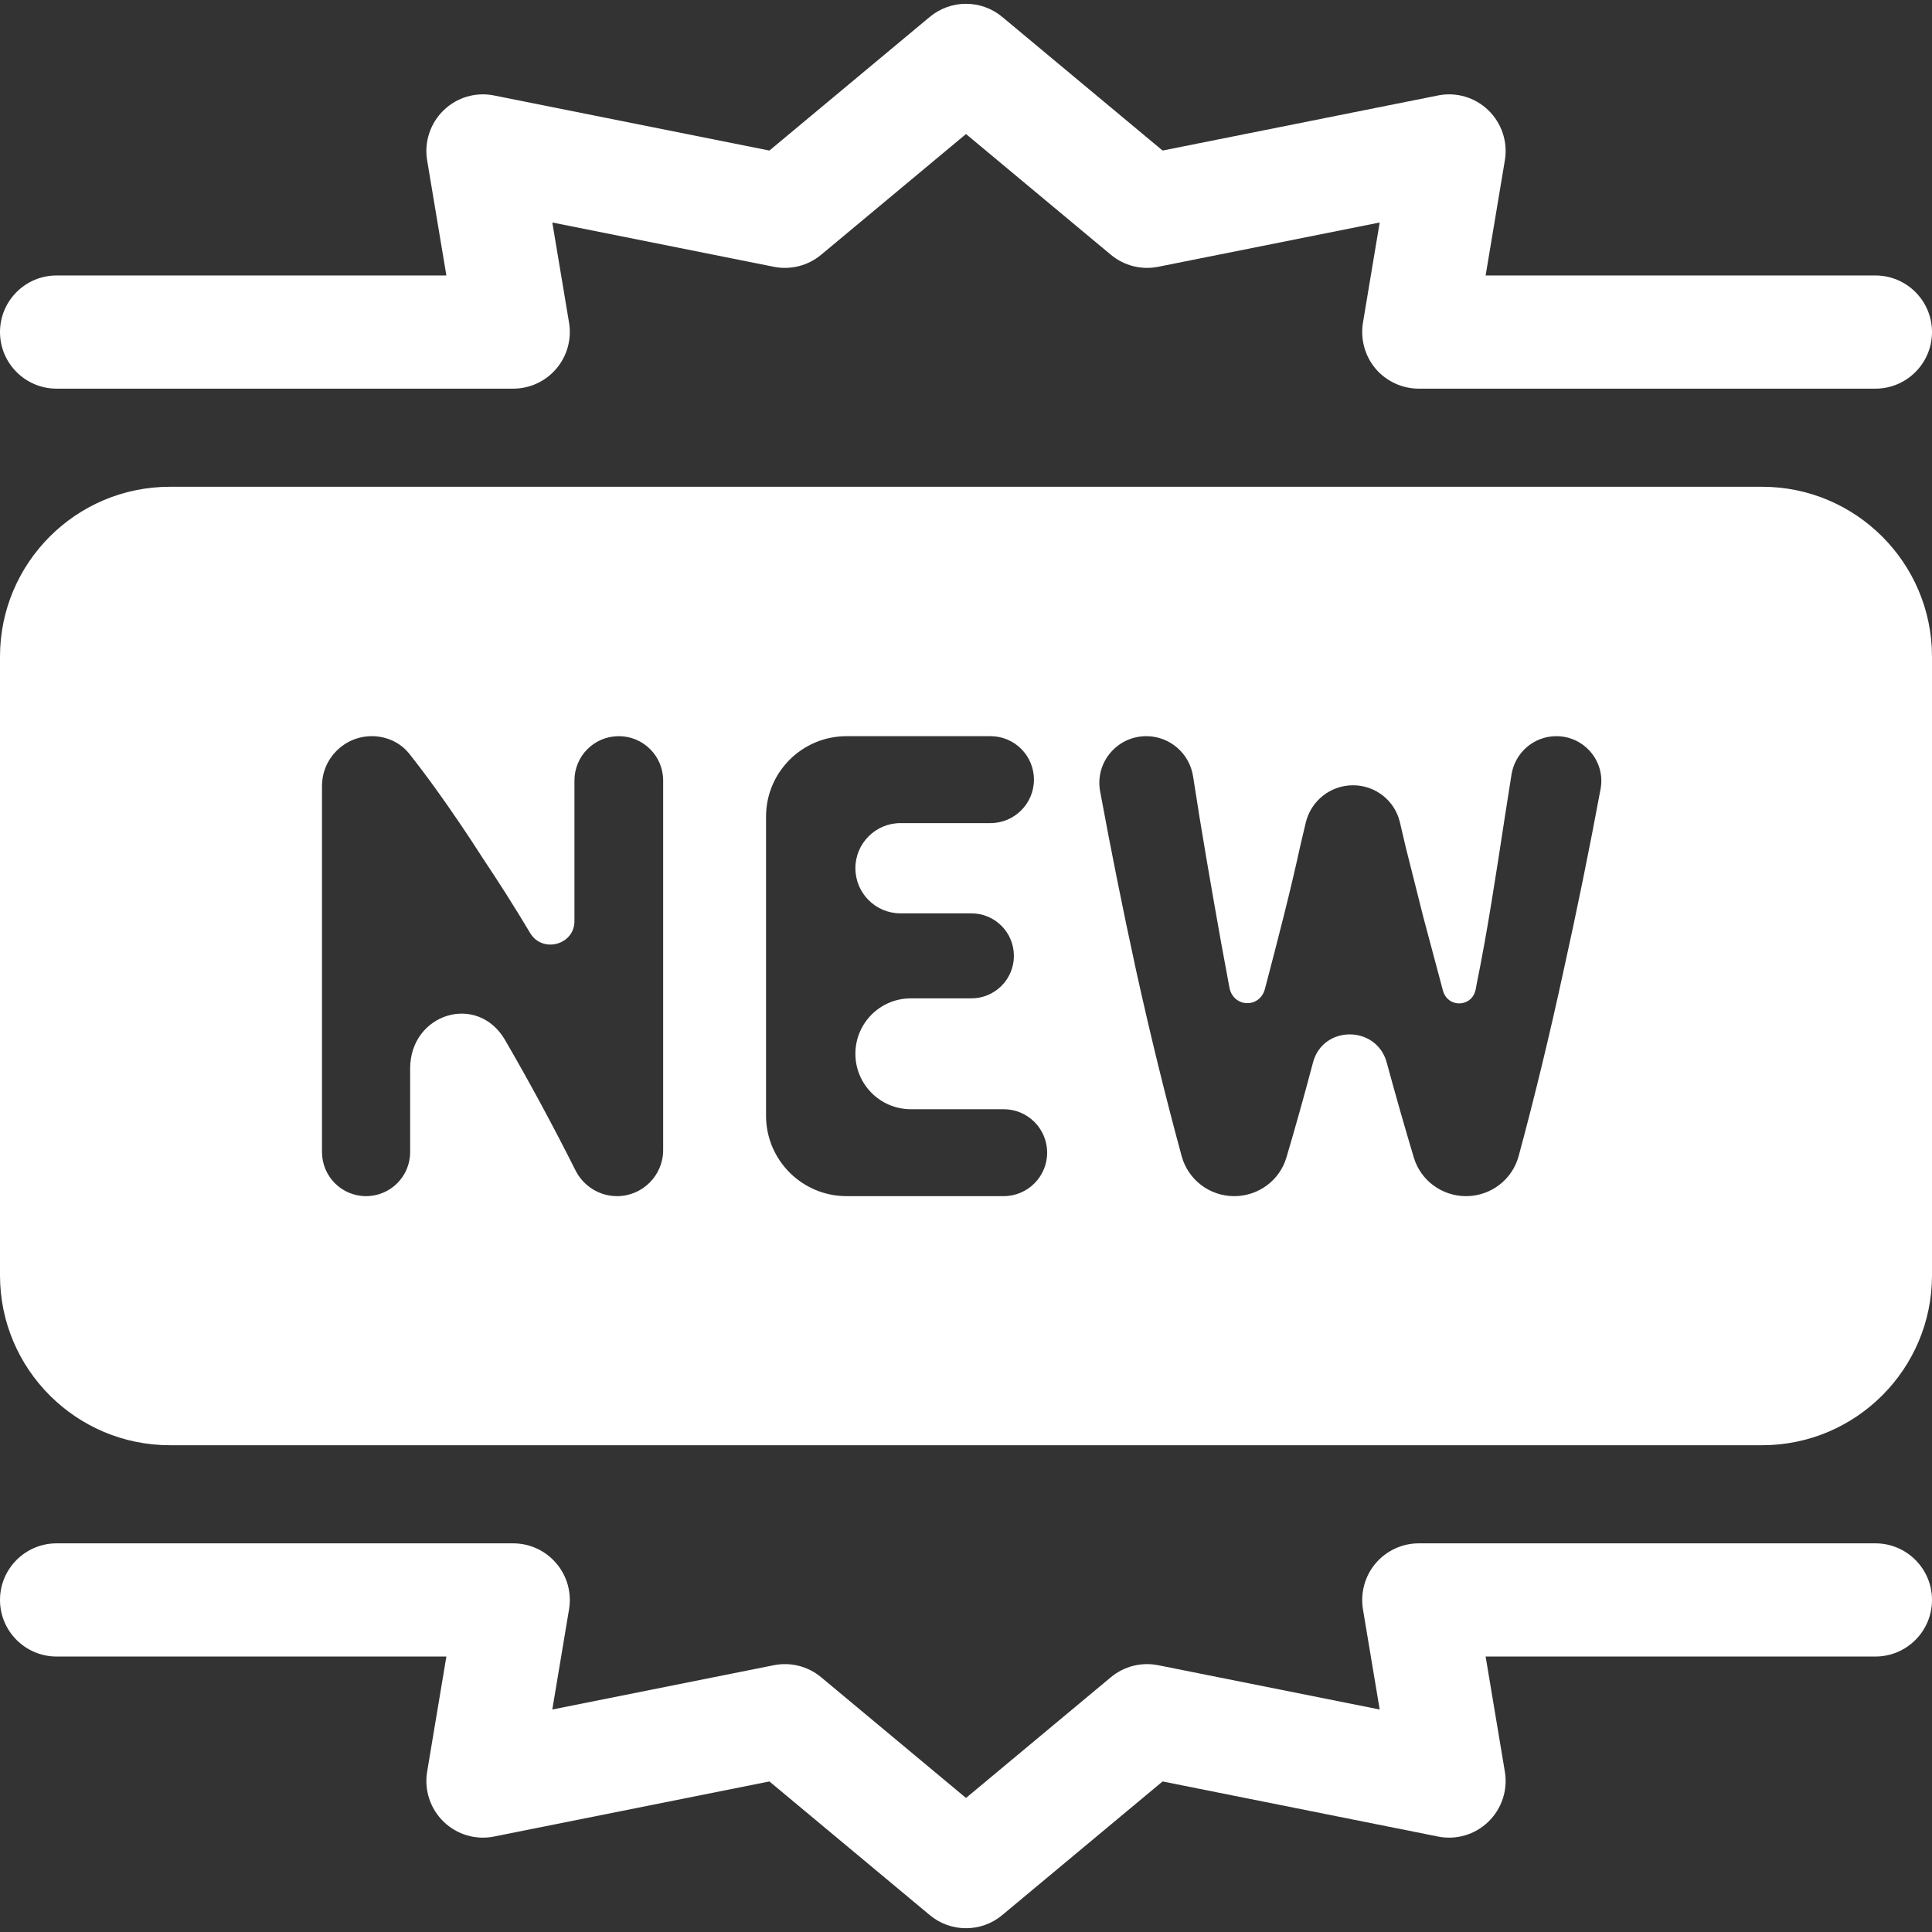
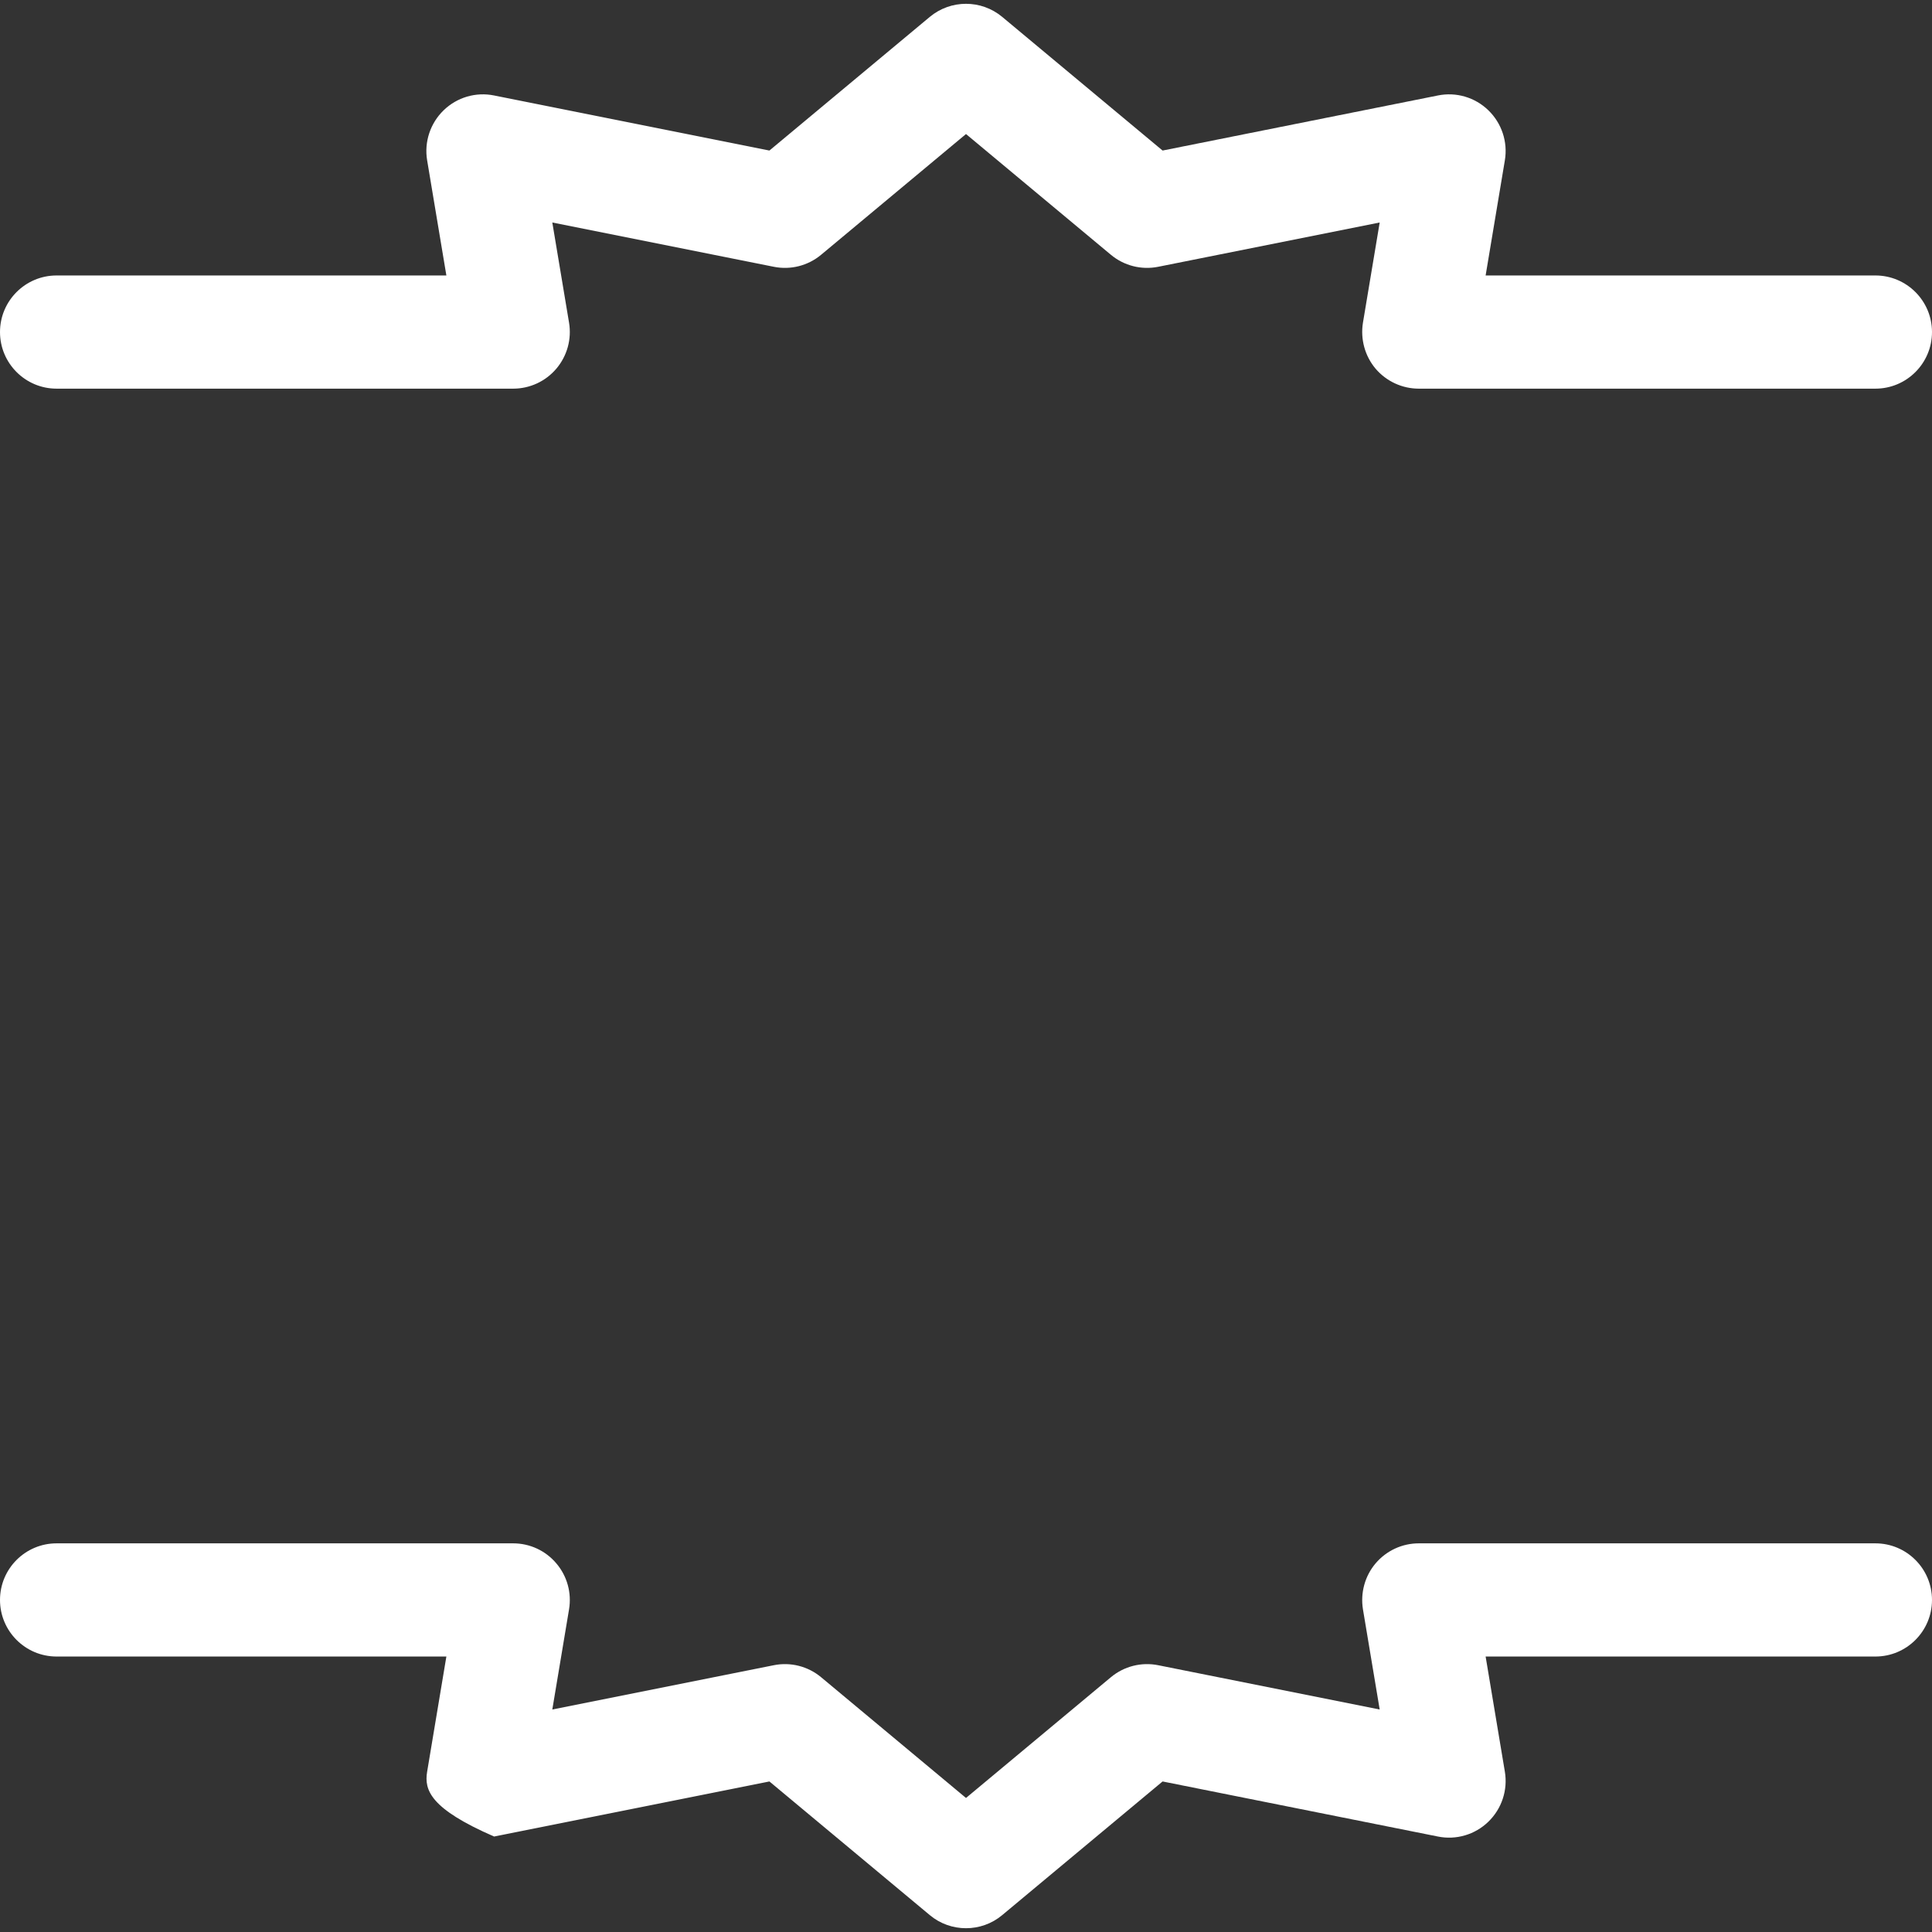
<svg xmlns="http://www.w3.org/2000/svg" width="24" height="24" viewBox="0 0 24 24" fill="none">
  <rect x="0" y="0" width="24" height="24" fill="#333333" stroke="none" />
  <g clip-path="url(#clip0_3521_3530)">
-     <path fill-rule="evenodd" clip-rule="evenodd" d="M2.109 6.047H21.891C23.054 6.047 24 6.993 24 8.156V15.844C24 17.007 23.054 17.953 21.891 17.953H2.109C0.946 17.953 0 17.007 0 15.844V8.156C0 6.993 0.946 6.047 2.109 6.047ZM7.665 14.859C7.445 14.859 7.246 14.733 7.148 14.537C6.875 13.993 6.584 13.454 6.275 12.921C5.932 12.329 5.095 12.589 5.095 13.274V14.311C5.095 14.614 4.85 14.859 4.547 14.859C4.245 14.859 4 14.614 4 14.311V9.764C4 9.422 4.277 9.145 4.619 9.145C4.799 9.145 4.972 9.222 5.084 9.363C5.19 9.497 5.303 9.646 5.422 9.812C5.612 10.076 5.804 10.359 5.998 10.662C6.197 10.959 6.394 11.269 6.588 11.594C6.741 11.844 7.136 11.737 7.136 11.443V9.696C7.136 9.391 7.382 9.145 7.687 9.145C7.991 9.145 8.238 9.391 8.238 9.696V14.286C8.238 14.602 7.981 14.859 7.665 14.859ZM10.517 14.859C9.964 14.859 9.516 14.411 9.516 13.859V10.145C9.516 9.592 9.964 9.145 10.517 9.145H12.304C12.602 9.145 12.844 9.386 12.844 9.685C12.844 9.983 12.602 10.225 12.304 10.225H11.186C10.877 10.225 10.626 10.476 10.626 10.785C10.626 11.095 10.877 11.346 11.186 11.346H12.067C12.359 11.346 12.595 11.582 12.595 11.874C12.595 12.165 12.359 12.402 12.067 12.402H11.314C10.934 12.402 10.626 12.71 10.626 13.09C10.626 13.47 10.934 13.779 11.314 13.779H12.467C12.766 13.779 13.008 14.02 13.008 14.319C13.008 14.617 12.766 14.859 12.467 14.859H10.517ZM17.389 10.21C17.324 9.942 17.083 9.755 16.808 9.755C16.528 9.755 16.286 9.947 16.221 10.218L16.153 10.505C16.092 10.785 16.023 11.077 15.947 11.379C15.871 11.681 15.793 11.984 15.713 12.286C15.648 12.528 15.323 12.517 15.273 12.271L15.265 12.228C15.203 11.899 15.141 11.558 15.08 11.206C15.018 10.854 14.959 10.505 14.902 10.159C14.874 9.984 14.847 9.813 14.821 9.645C14.777 9.358 14.53 9.145 14.24 9.145C13.876 9.145 13.601 9.472 13.666 9.829C13.801 10.563 13.95 11.305 14.113 12.055C14.29 12.857 14.479 13.626 14.679 14.362C14.759 14.656 15.027 14.859 15.332 14.859C15.631 14.859 15.895 14.665 15.98 14.38C16.093 13.999 16.203 13.606 16.31 13.201C16.432 12.732 17.101 12.733 17.227 13.201C17.337 13.607 17.449 13.999 17.563 14.38C17.649 14.665 17.913 14.859 18.212 14.859C18.517 14.859 18.785 14.656 18.865 14.362C19.064 13.626 19.25 12.857 19.424 12.055C19.592 11.296 19.745 10.544 19.883 9.801C19.946 9.458 19.681 9.145 19.333 9.145C19.055 9.145 18.819 9.349 18.776 9.624C18.749 9.799 18.721 9.977 18.692 10.159C18.64 10.505 18.585 10.854 18.528 11.206C18.471 11.558 18.41 11.899 18.343 12.228L18.332 12.288C18.289 12.516 17.983 12.526 17.924 12.303L17.682 11.396C17.606 11.093 17.533 10.802 17.462 10.522C17.437 10.414 17.412 10.31 17.389 10.21Z" fill="white" />
    <path d="M23.297 4.828H17.625C17.418 4.828 17.222 4.737 17.088 4.58C16.955 4.422 16.898 4.213 16.931 4.009L17.139 2.764L14.388 3.314C14.179 3.356 13.963 3.301 13.8 3.165L12 1.665L10.2 3.165C10.037 3.301 9.821 3.356 9.612 3.314L6.861 2.764L7.069 4.009C7.103 4.213 7.045 4.422 6.911 4.58C6.778 4.737 6.582 4.828 6.375 4.828H0.703C0.315 4.828 0 4.513 0 4.125C0 3.737 0.315 3.422 0.703 3.422H5.545L5.306 1.991C5.268 1.763 5.345 1.531 5.511 1.37C5.677 1.209 5.911 1.14 6.138 1.186L9.558 1.87L11.55 0.21C11.811 -0.007 12.189 -0.007 12.45 0.21L14.442 1.87L17.862 1.186C18.089 1.14 18.323 1.209 18.489 1.37C18.655 1.531 18.732 1.763 18.694 1.991L18.455 3.422H23.297C23.685 3.422 24 3.737 24 4.125C24 4.513 23.685 4.828 23.297 4.828Z" fill="white" />
-     <path d="M12 23.953C11.84 23.953 11.68 23.899 11.55 23.79L9.558 22.13L6.138 22.814C5.911 22.86 5.677 22.791 5.511 22.63C5.345 22.469 5.268 22.237 5.306 22.009L5.545 20.578H0.703C0.315 20.578 0 20.263 0 19.875C0 19.487 0.315 19.172 0.703 19.172H6.375C6.582 19.172 6.778 19.263 6.911 19.421C7.045 19.578 7.103 19.787 7.069 19.991L6.861 21.236L9.612 20.686C9.821 20.644 10.037 20.699 10.2 20.835L12 22.335L13.8 20.835C13.963 20.699 14.179 20.644 14.388 20.686L17.139 21.236L16.931 19.991C16.898 19.787 16.955 19.578 17.088 19.421C17.222 19.263 17.418 19.172 17.625 19.172H23.297C23.685 19.172 24 19.487 24 19.875C24 20.263 23.685 20.578 23.297 20.578H18.455L18.694 22.009C18.732 22.237 18.655 22.469 18.489 22.63C18.323 22.791 18.089 22.86 17.862 22.814L14.442 22.13L12.45 23.79C12.32 23.899 12.16 23.953 12 23.953Z" fill="white" />
+     <path d="M12 23.953C11.84 23.953 11.68 23.899 11.55 23.79L9.558 22.13L6.138 22.814C5.345 22.469 5.268 22.237 5.306 22.009L5.545 20.578H0.703C0.315 20.578 0 20.263 0 19.875C0 19.487 0.315 19.172 0.703 19.172H6.375C6.582 19.172 6.778 19.263 6.911 19.421C7.045 19.578 7.103 19.787 7.069 19.991L6.861 21.236L9.612 20.686C9.821 20.644 10.037 20.699 10.2 20.835L12 22.335L13.8 20.835C13.963 20.699 14.179 20.644 14.388 20.686L17.139 21.236L16.931 19.991C16.898 19.787 16.955 19.578 17.088 19.421C17.222 19.263 17.418 19.172 17.625 19.172H23.297C23.685 19.172 24 19.487 24 19.875C24 20.263 23.685 20.578 23.297 20.578H18.455L18.694 22.009C18.732 22.237 18.655 22.469 18.489 22.63C18.323 22.791 18.089 22.86 17.862 22.814L14.442 22.13L12.45 23.79C12.32 23.899 12.16 23.953 12 23.953Z" fill="white" />
  </g>
  <defs>
    <clipPath id="clip0_3521_3530">
      <rect width="24" height="24" fill="white" />
    </clipPath>
  </defs>
</svg>